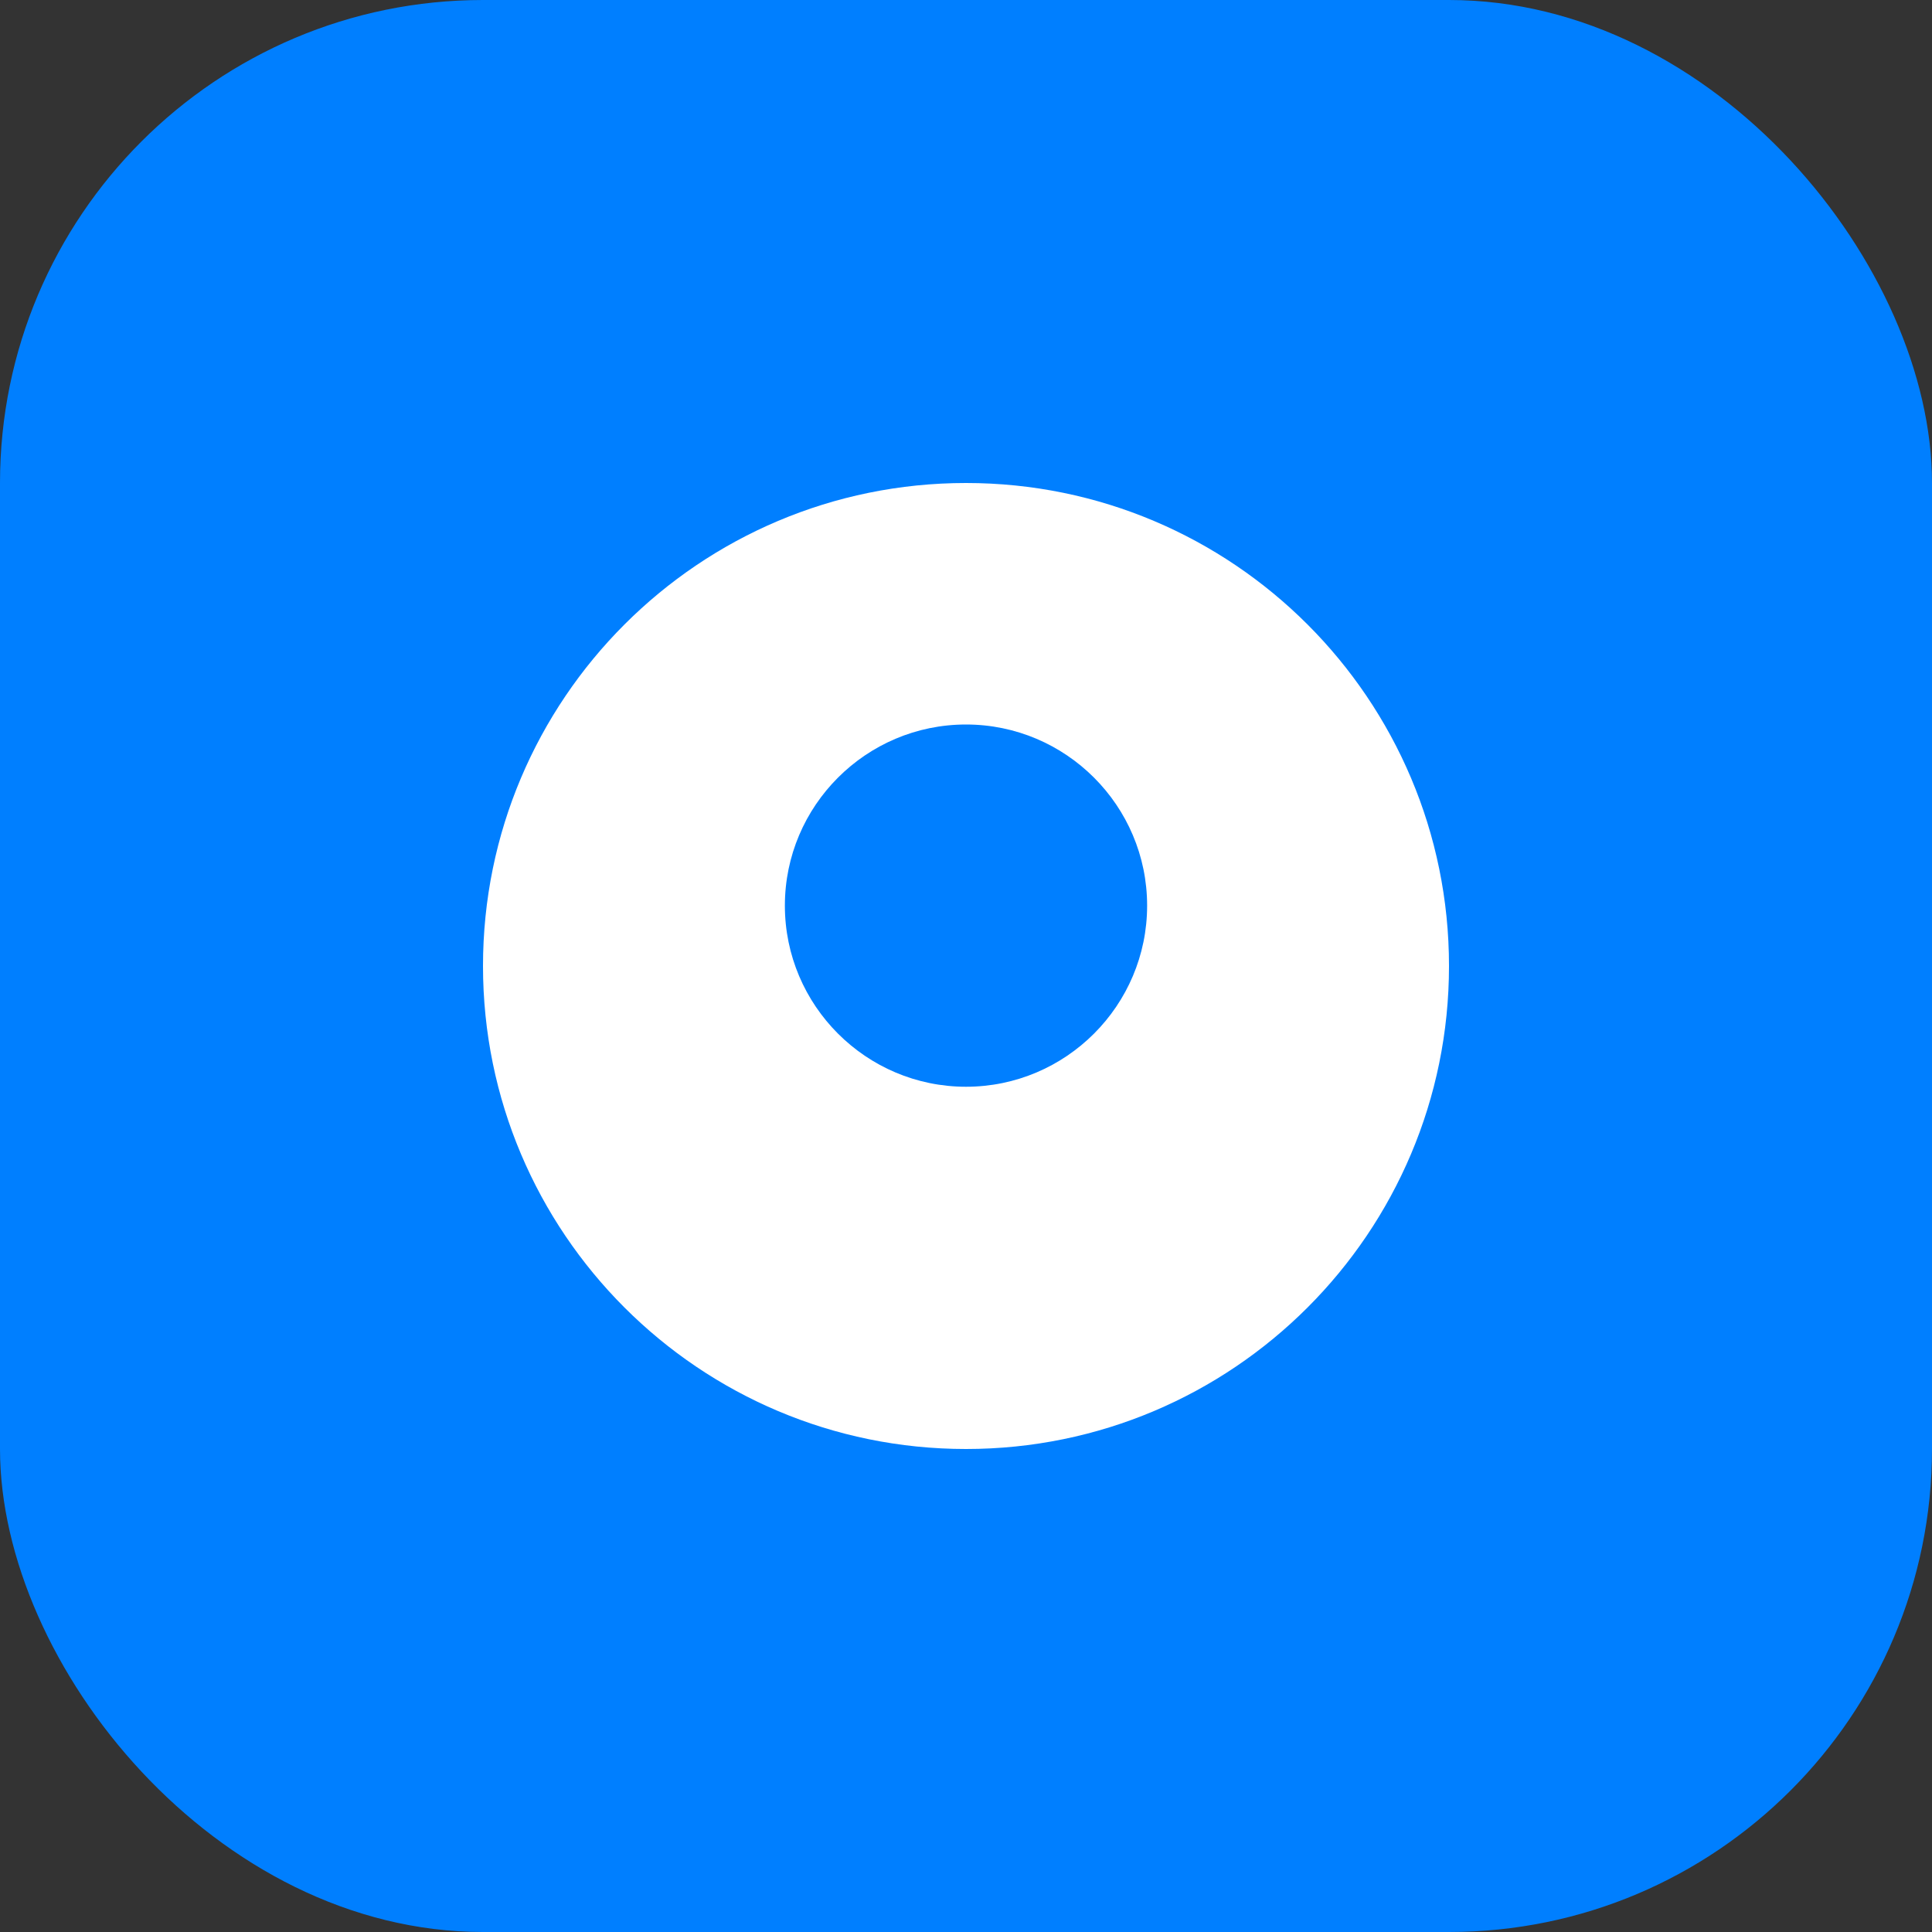
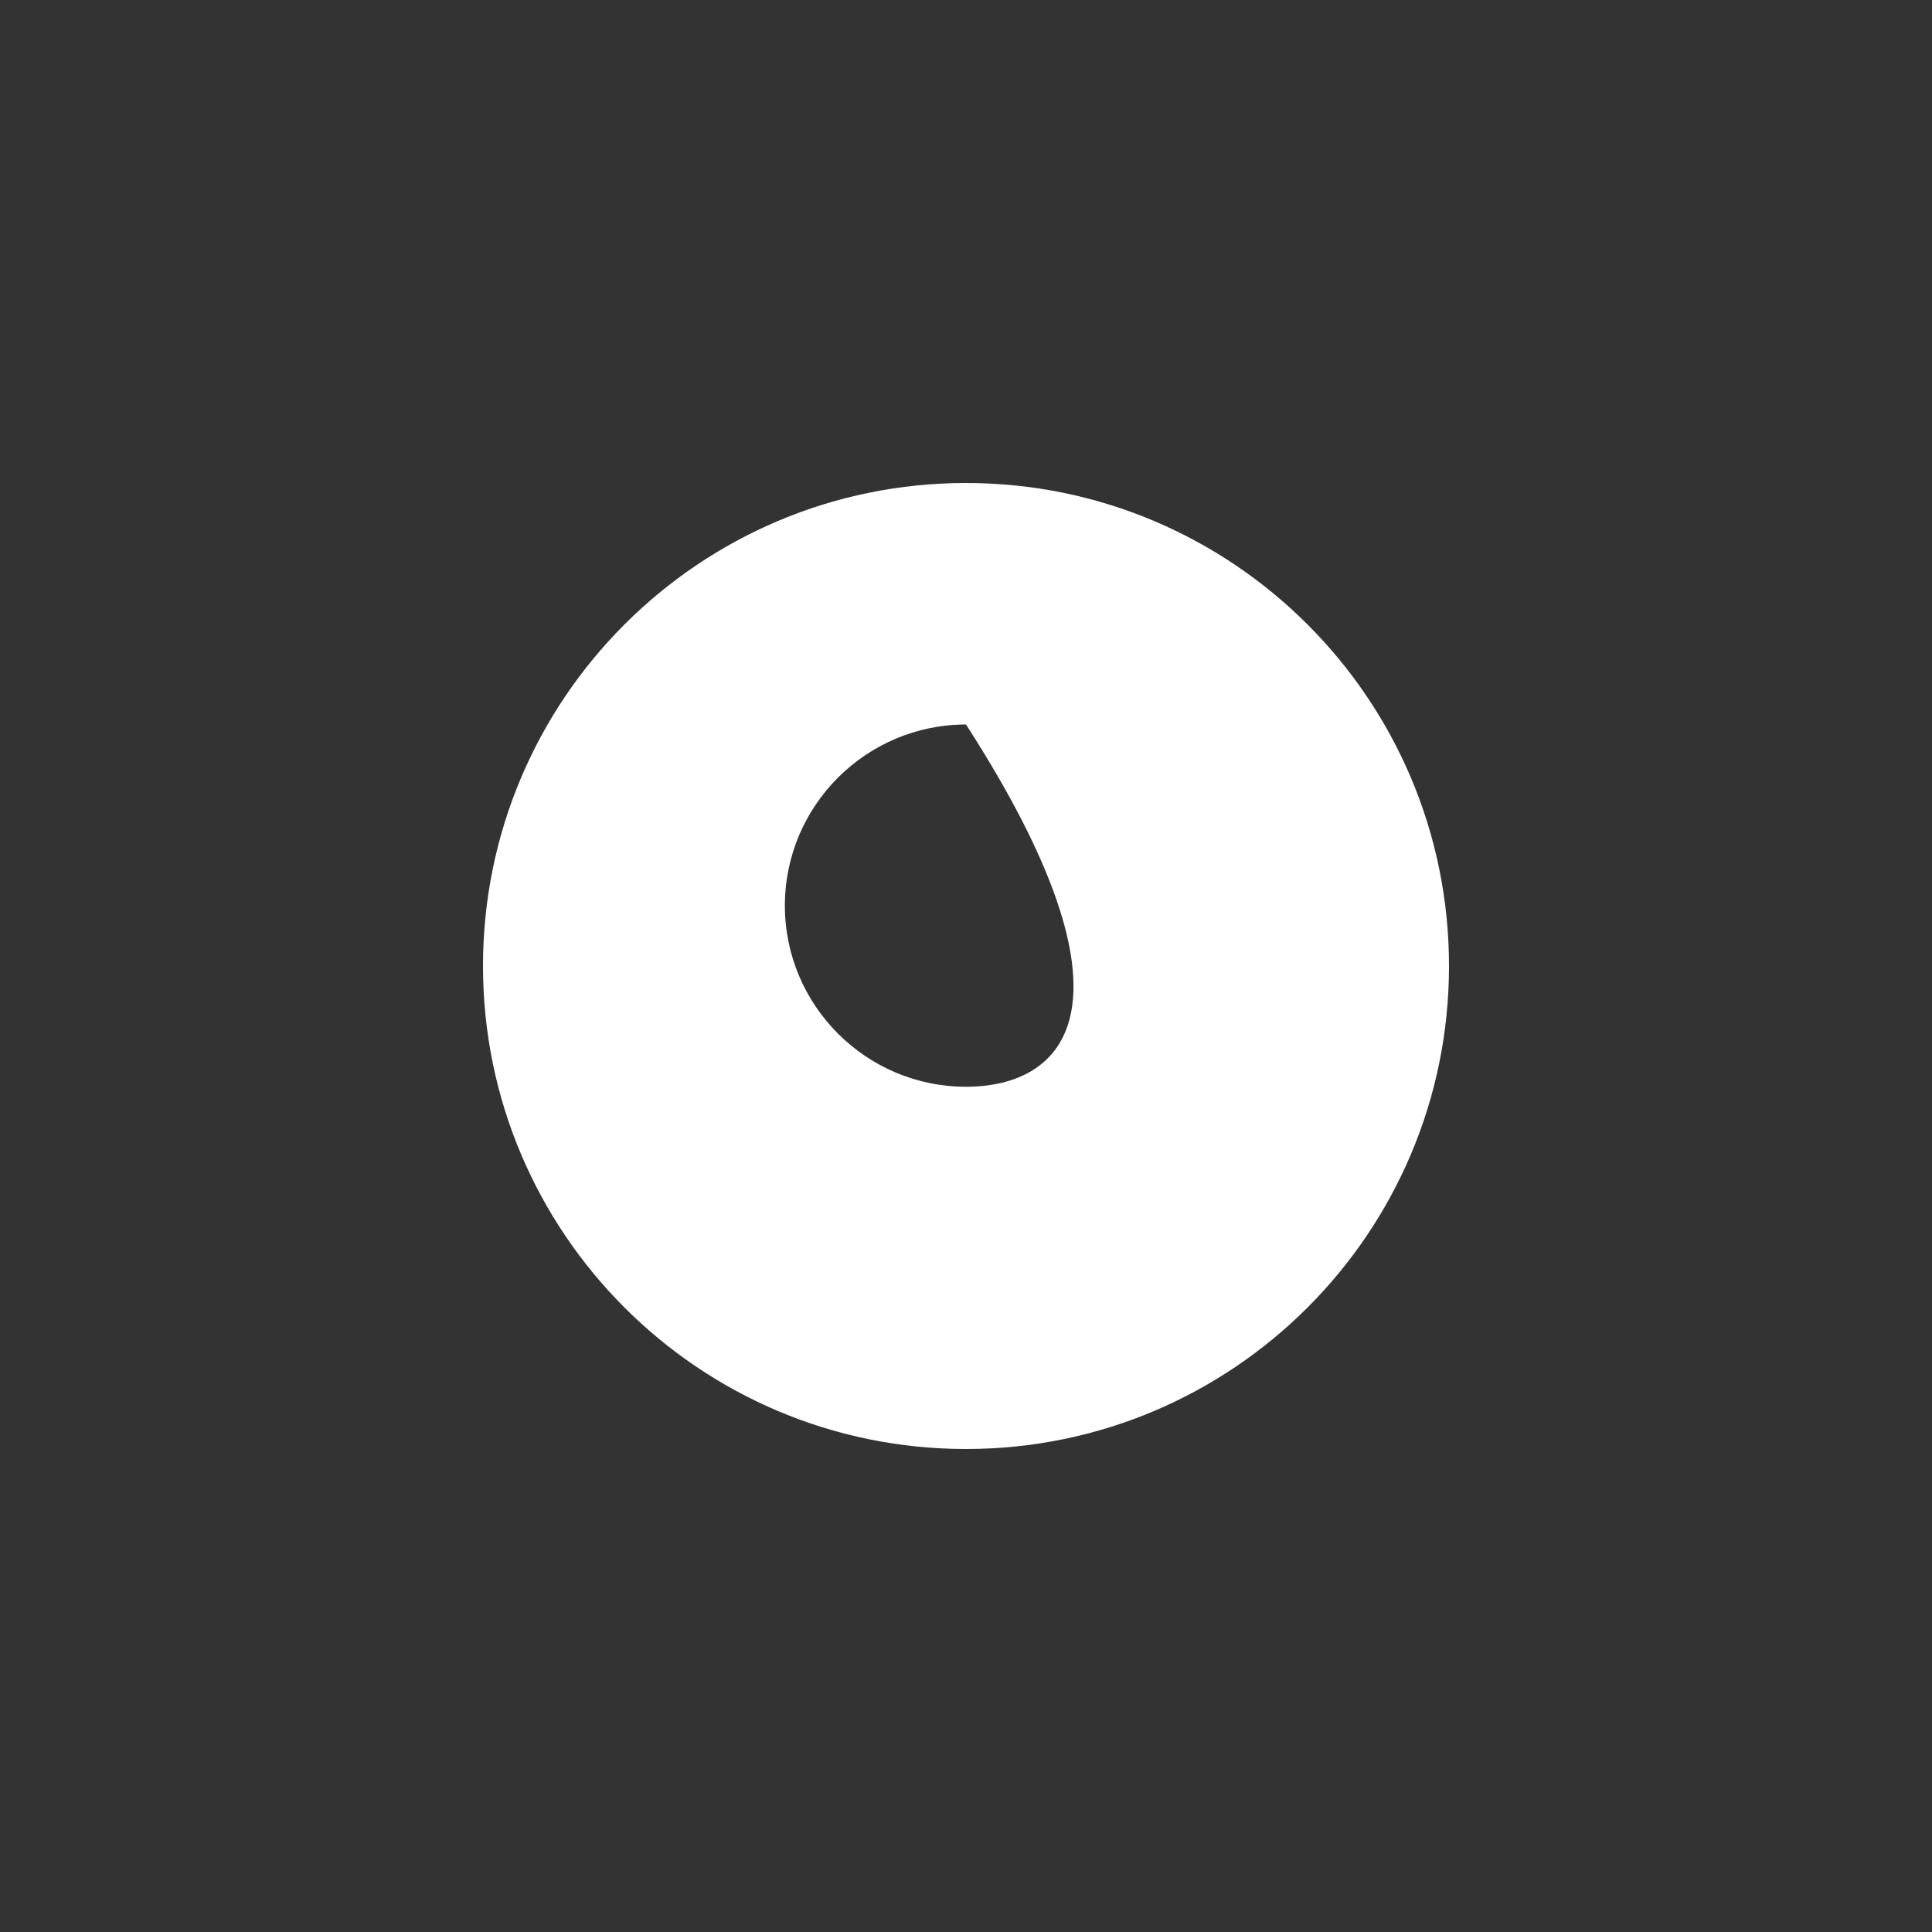
<svg xmlns="http://www.w3.org/2000/svg" width="32" height="32" viewBox="0 0 32 32" fill="none">
  <rect x="0" y="0" width="32" height="32" fill="#333333" stroke="none" />
-   <rect width="32" height="32" rx="8" fill="#007FFF" />
-   <path d="M16 8C11.582 8 8 11.582 8 16C8 20.418 11.582 24 16 24C20.418 24 24 20.418 24 16C24 11.582 20.418 8 16 8ZM16 12C17.654 12 19 13.346 19 15C19 16.654 17.654 18 16 18C14.346 18 13 16.654 13 15C13 13.346 14.346 12 16 12Z" fill="white" />
+   <path d="M16 8C11.582 8 8 11.582 8 16C8 20.418 11.582 24 16 24C20.418 24 24 20.418 24 16C24 11.582 20.418 8 16 8ZM16 12C19 16.654 17.654 18 16 18C14.346 18 13 16.654 13 15C13 13.346 14.346 12 16 12Z" fill="white" />
</svg>